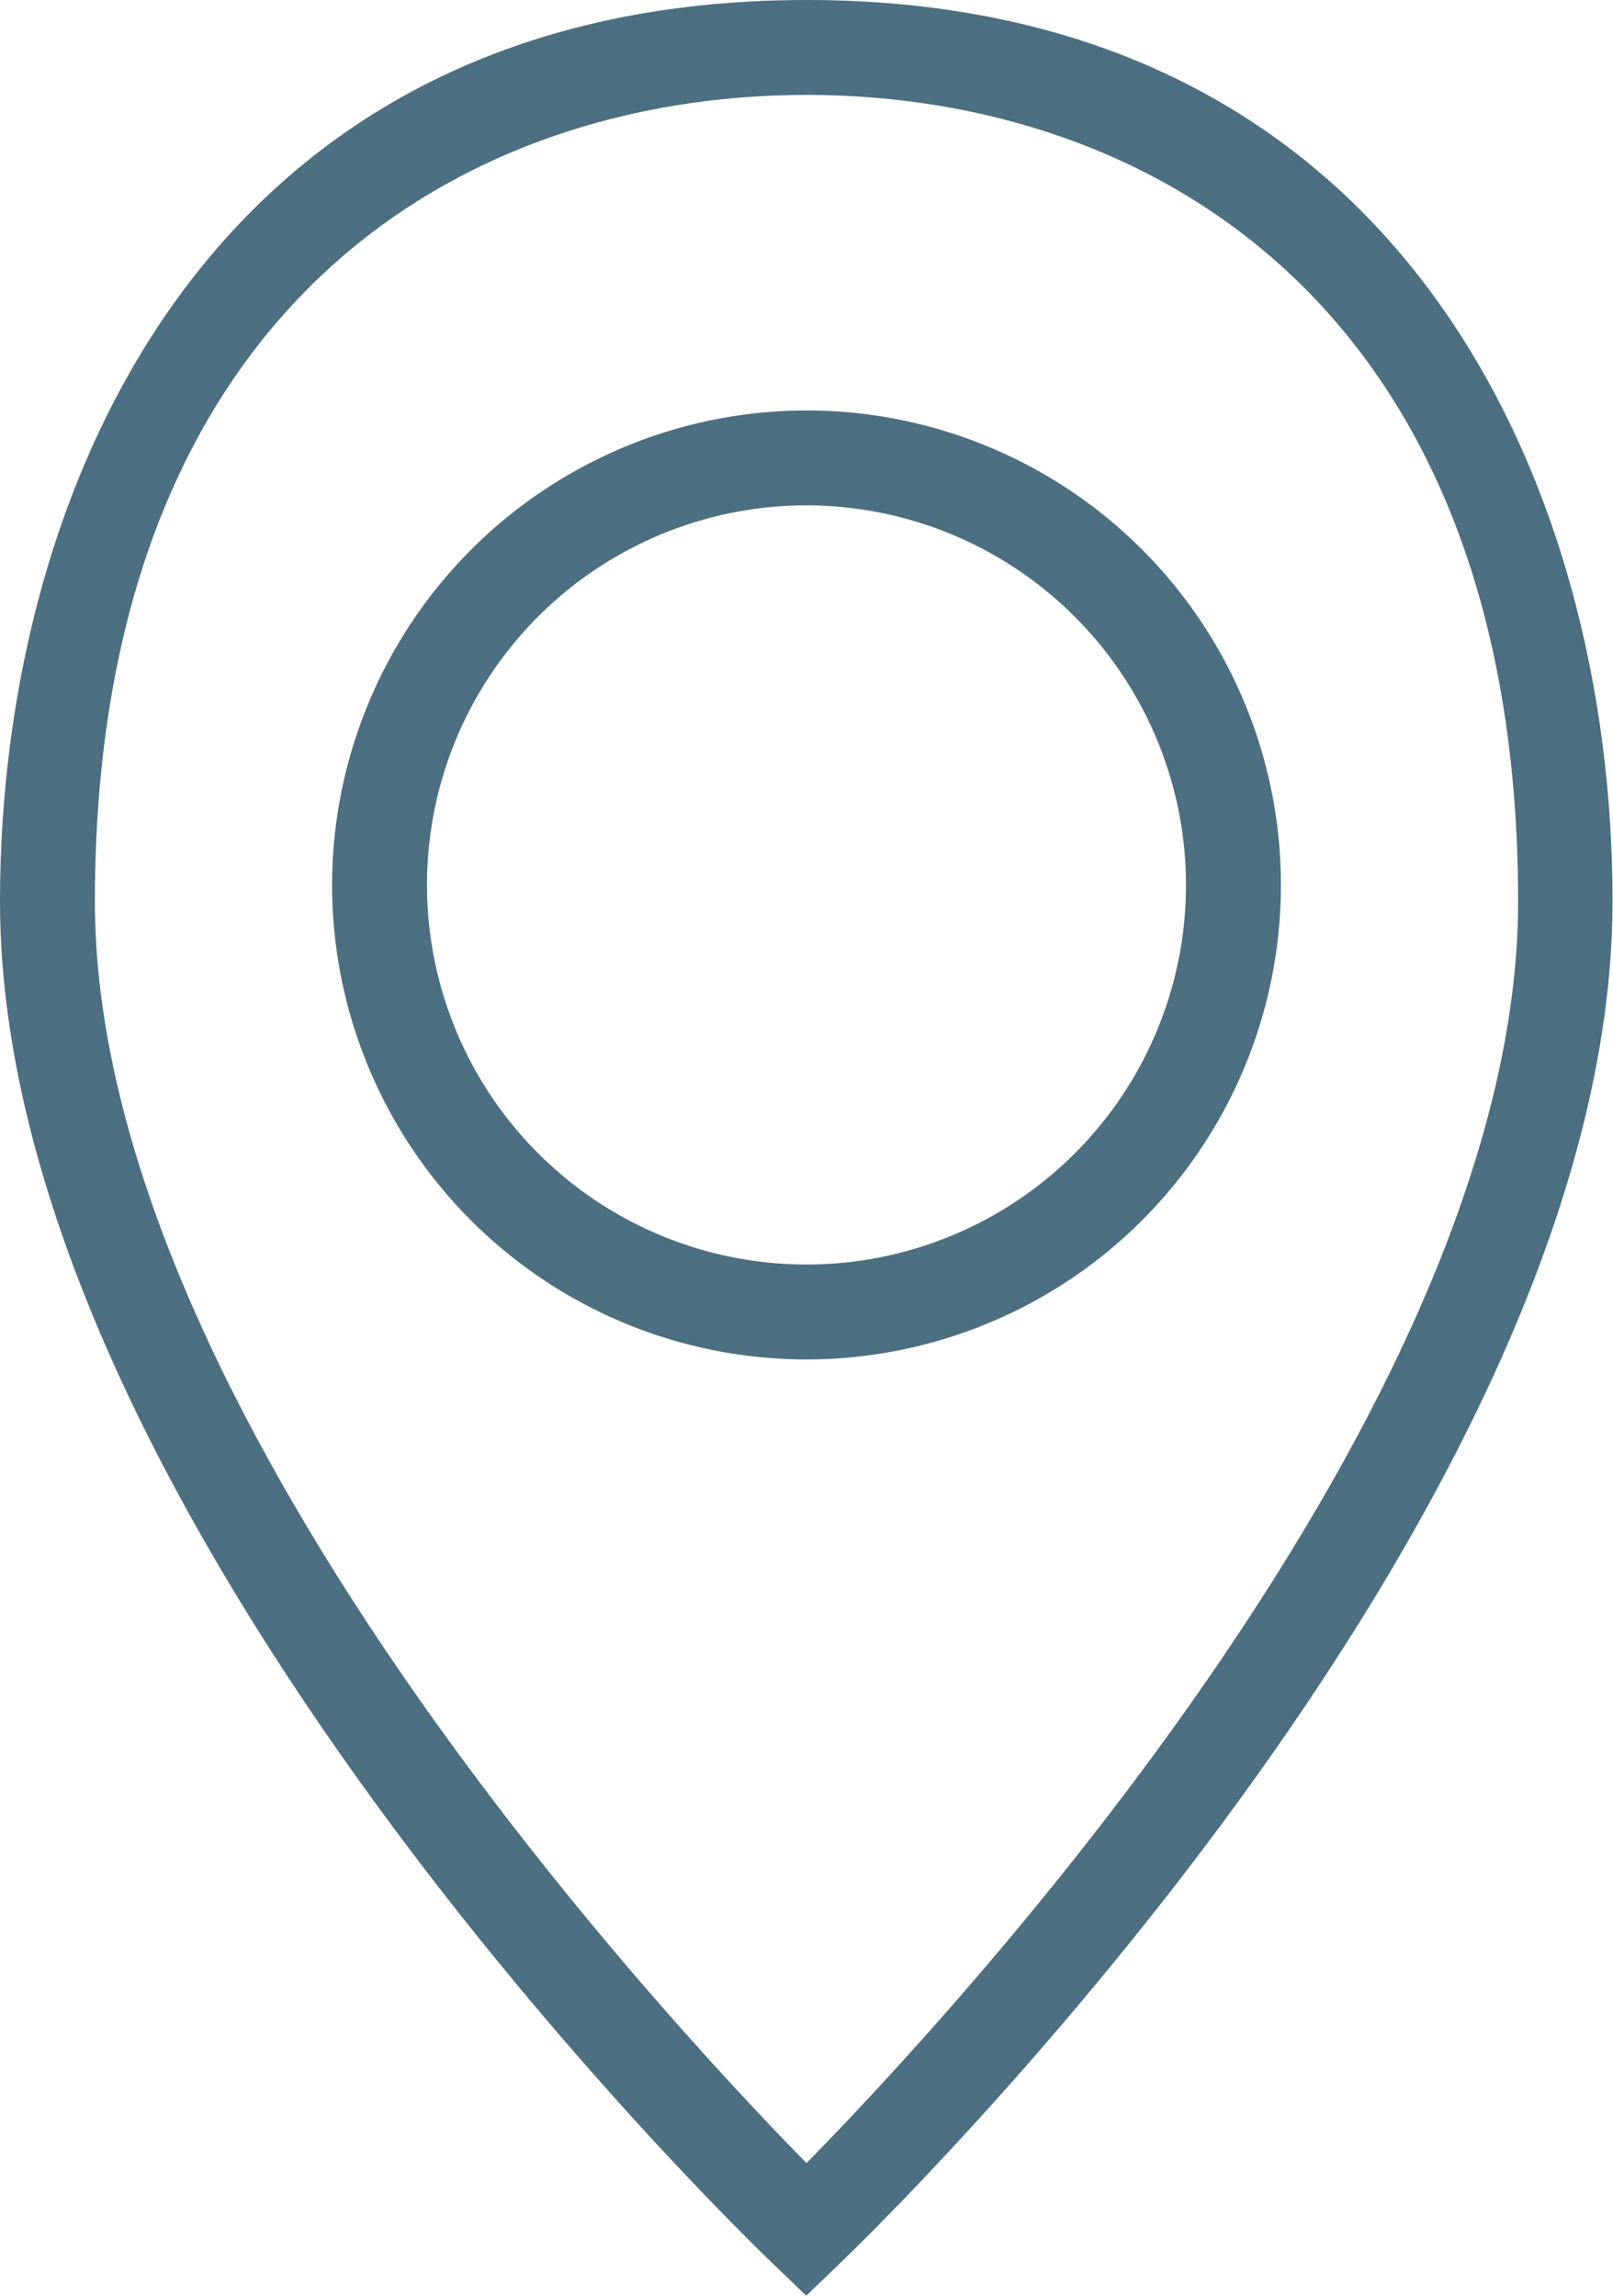
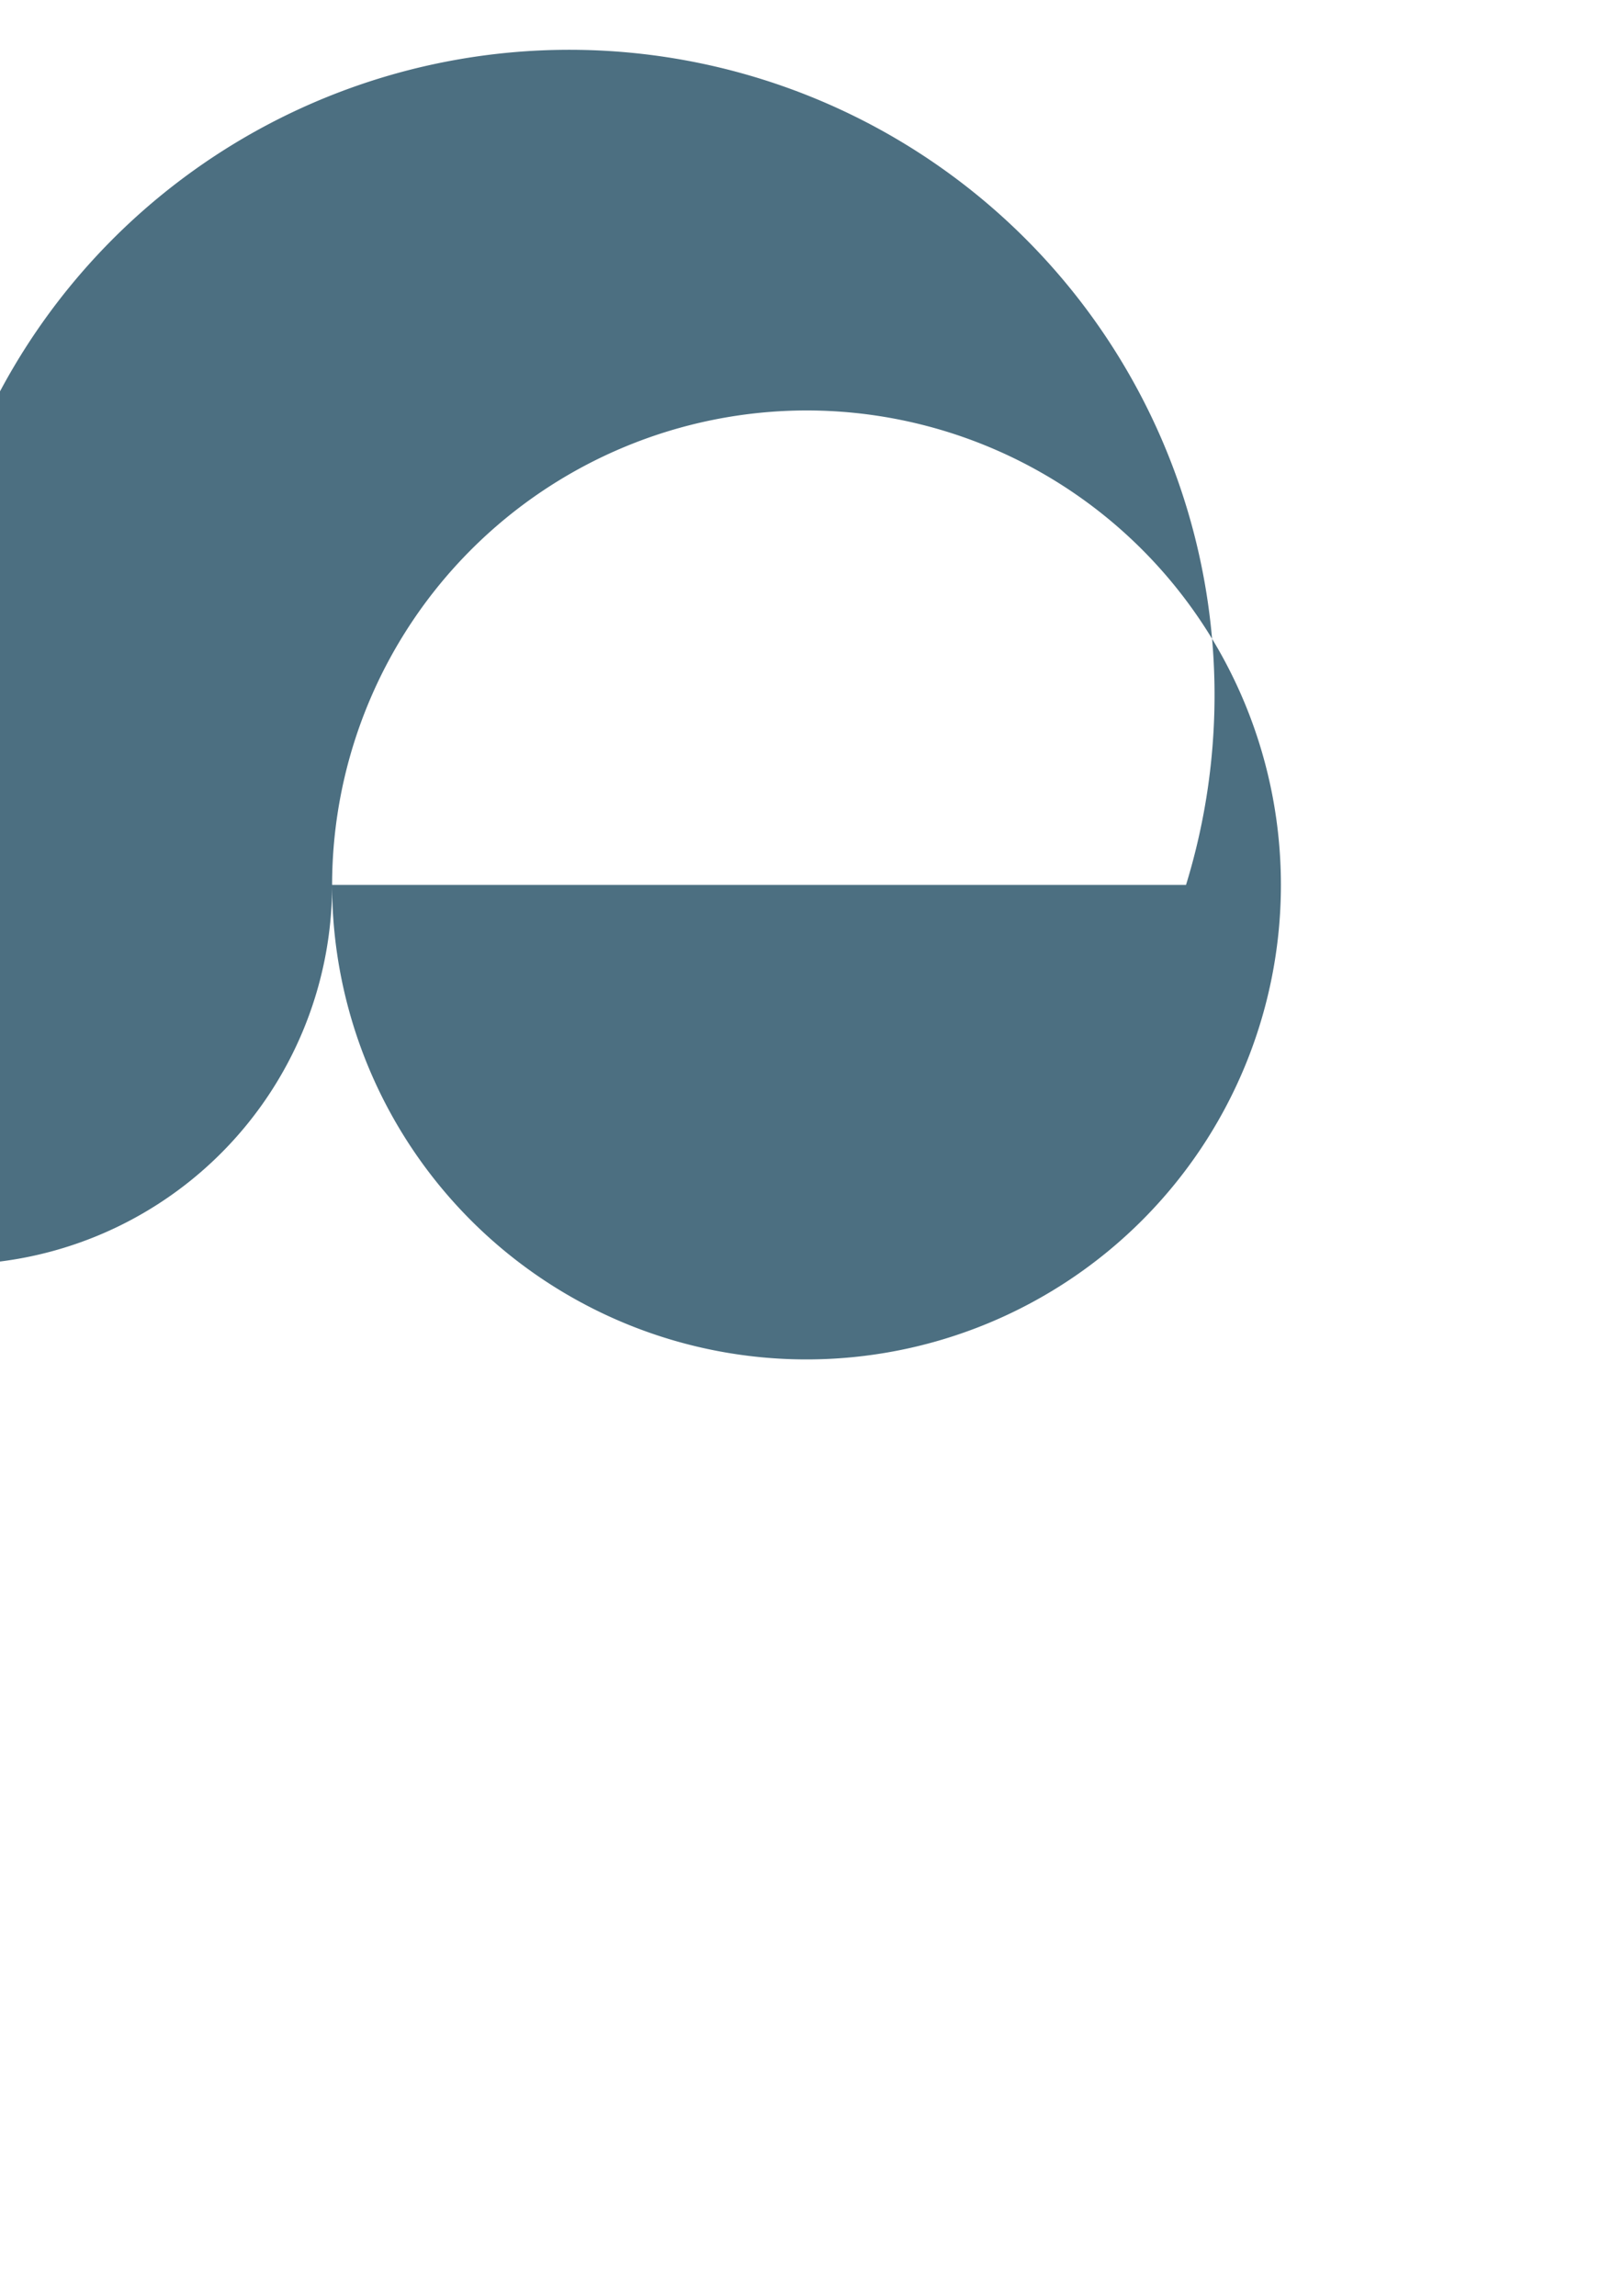
<svg xmlns="http://www.w3.org/2000/svg" width="25.65" height="36.5" viewBox="0 0 25.65 36.5">
  <g id="map2" transform="translate(-8 -1)">
-     <path id="Path_20" data-name="Path 20" d="M8,15.334C8,25.126,19.8,36.522,20.3,37l.521.5.521-.5c.5-.48,12.3-11.875,12.3-21.668C33.65,8.721,30.291,1,20.825,1S8,8.721,8,15.334Zm24.141,0c0,8.028-9.027,17.728-11.316,20.058-2.289-2.33-11.316-12.03-11.316-20.058,0-9.456,5.846-12.825,11.316-12.825S32.141,5.878,32.141,15.334Z" fill="#4c6f81" />
-     <path id="Path_21" data-name="Path 21" d="M15,14.544A7.544,7.544,0,1,0,22.544,7,7.553,7.553,0,0,0,15,14.544Zm13.579,0a6.035,6.035,0,1,1-6.035-6.035A6.042,6.042,0,0,1,28.579,14.544Z" transform="translate(-1.719 0.526)" fill="#4c6f81" />
+     <path id="Path_21" data-name="Path 21" d="M15,14.544A7.544,7.544,0,1,0,22.544,7,7.553,7.553,0,0,0,15,14.544Za6.035,6.035,0,1,1-6.035-6.035A6.042,6.042,0,0,1,28.579,14.544Z" transform="translate(-1.719 0.526)" fill="#4c6f81" />
  </g>
</svg>